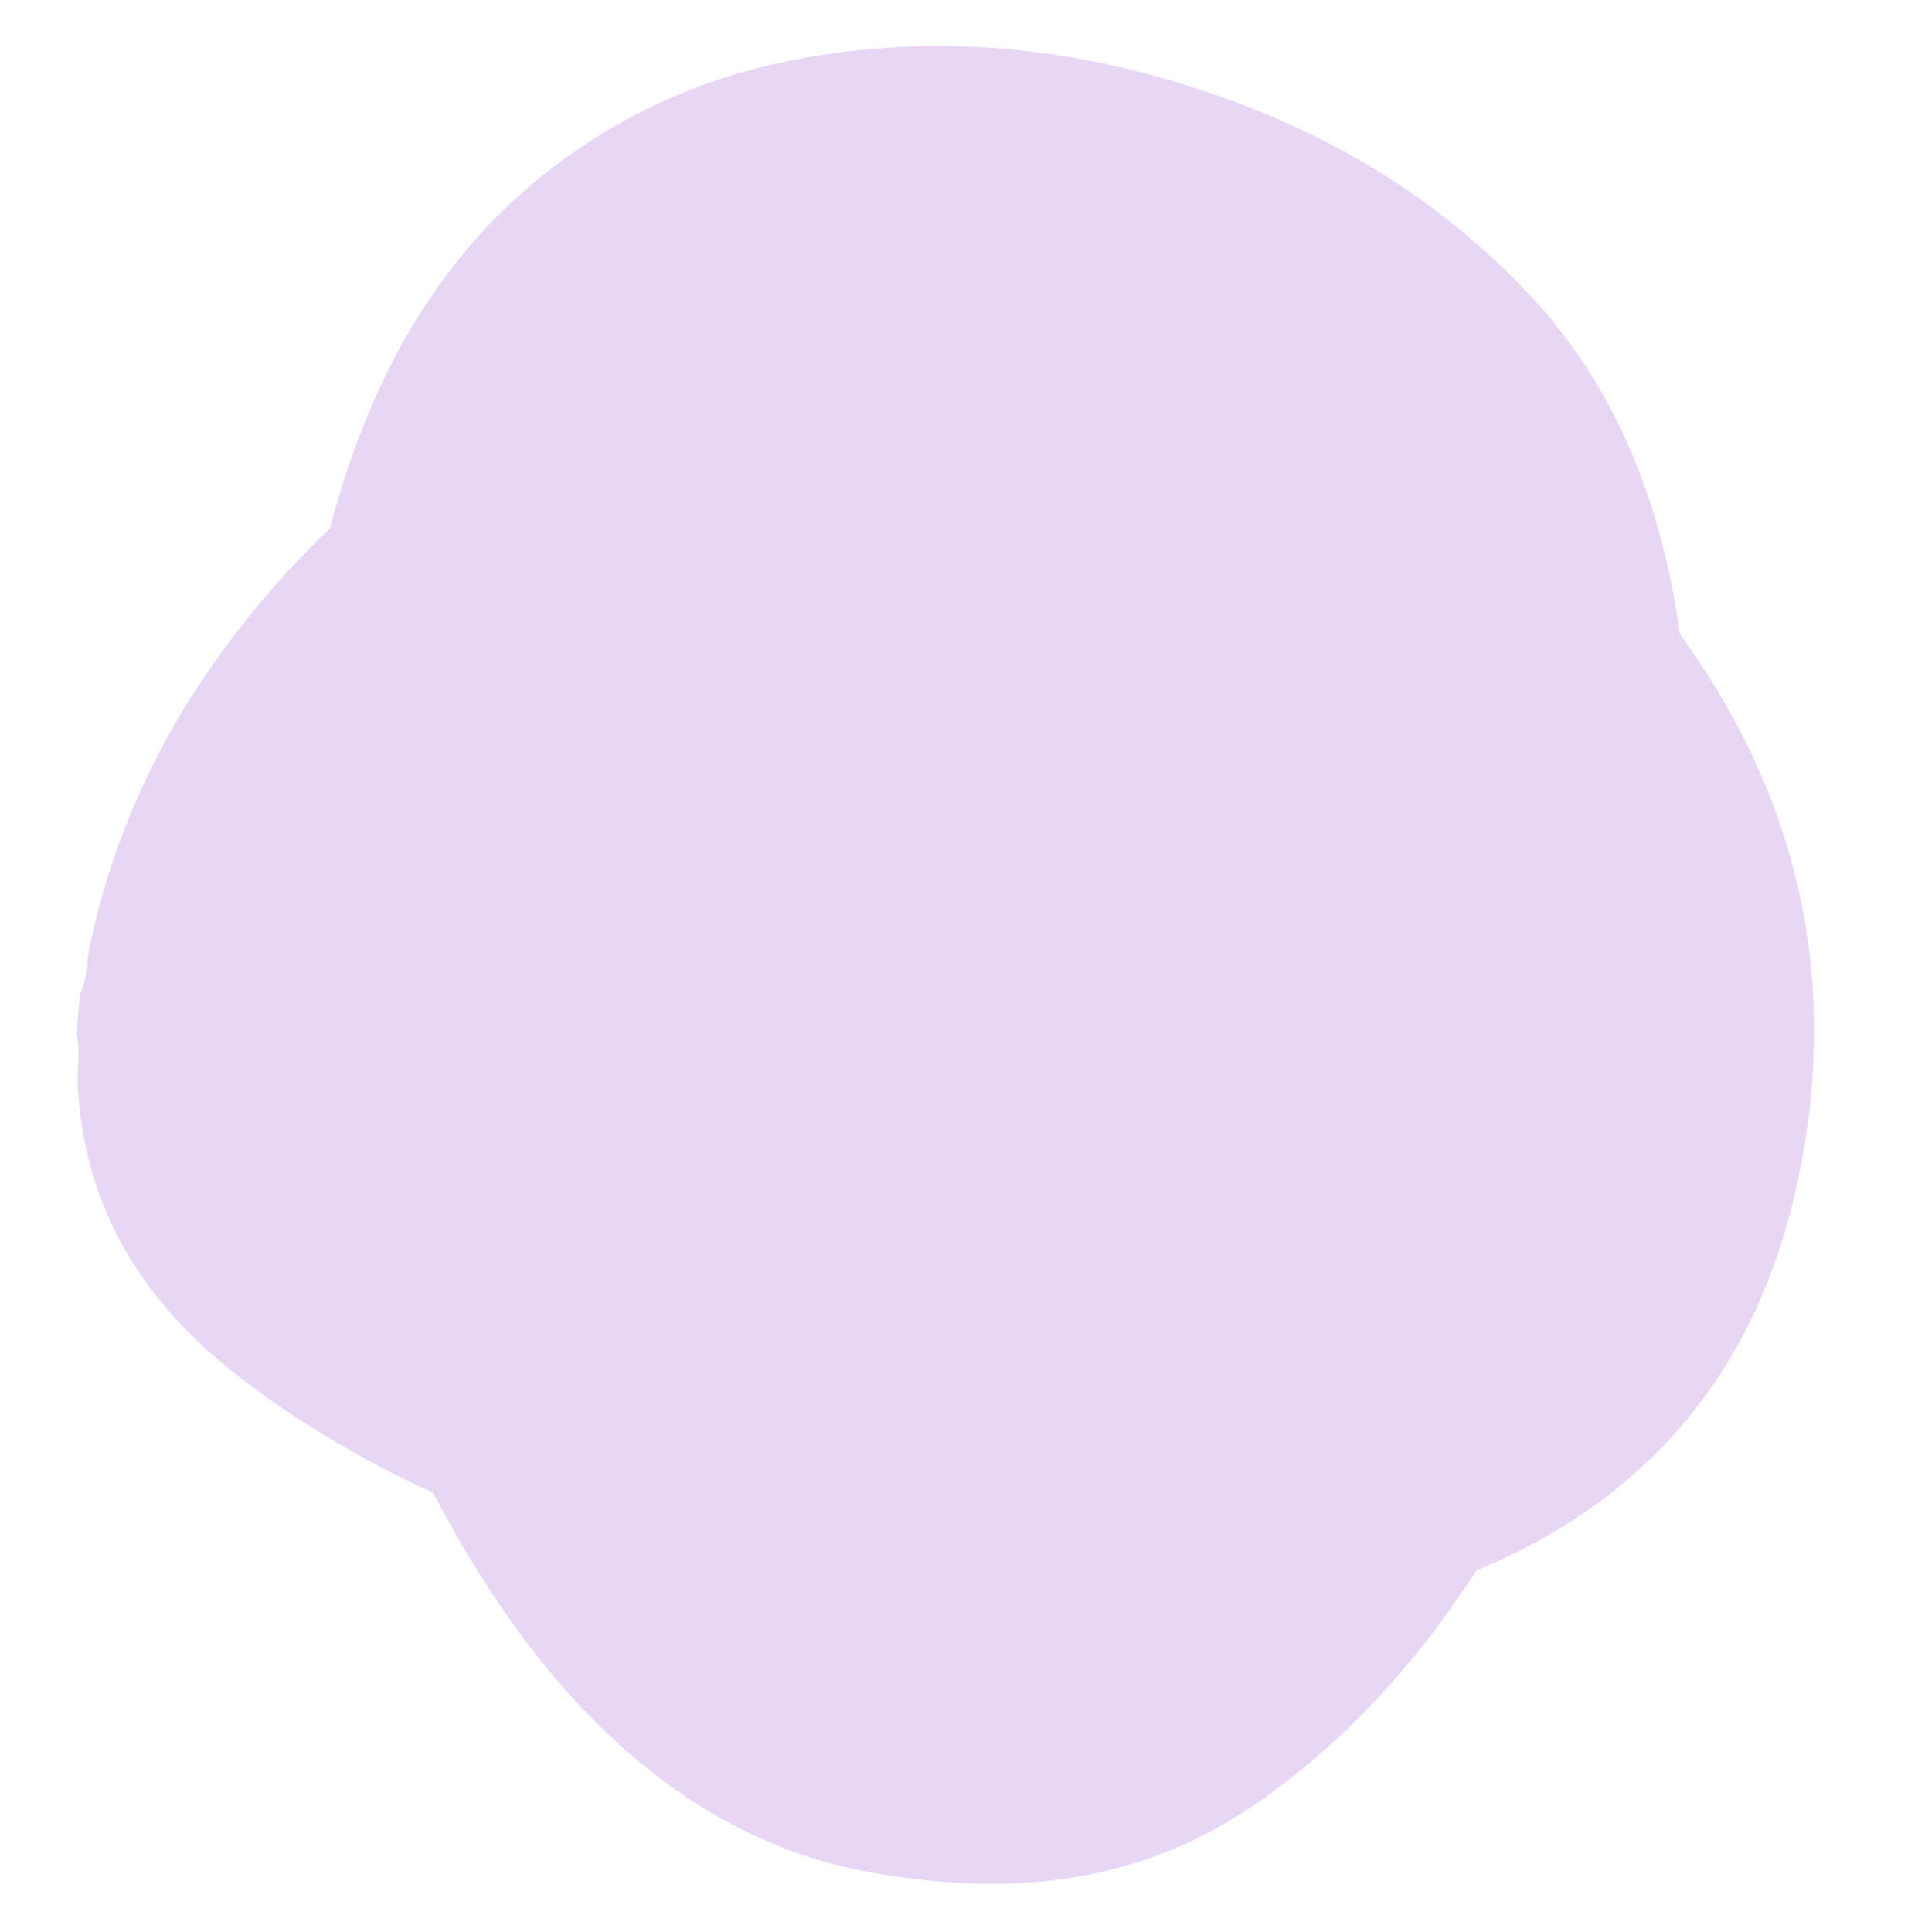
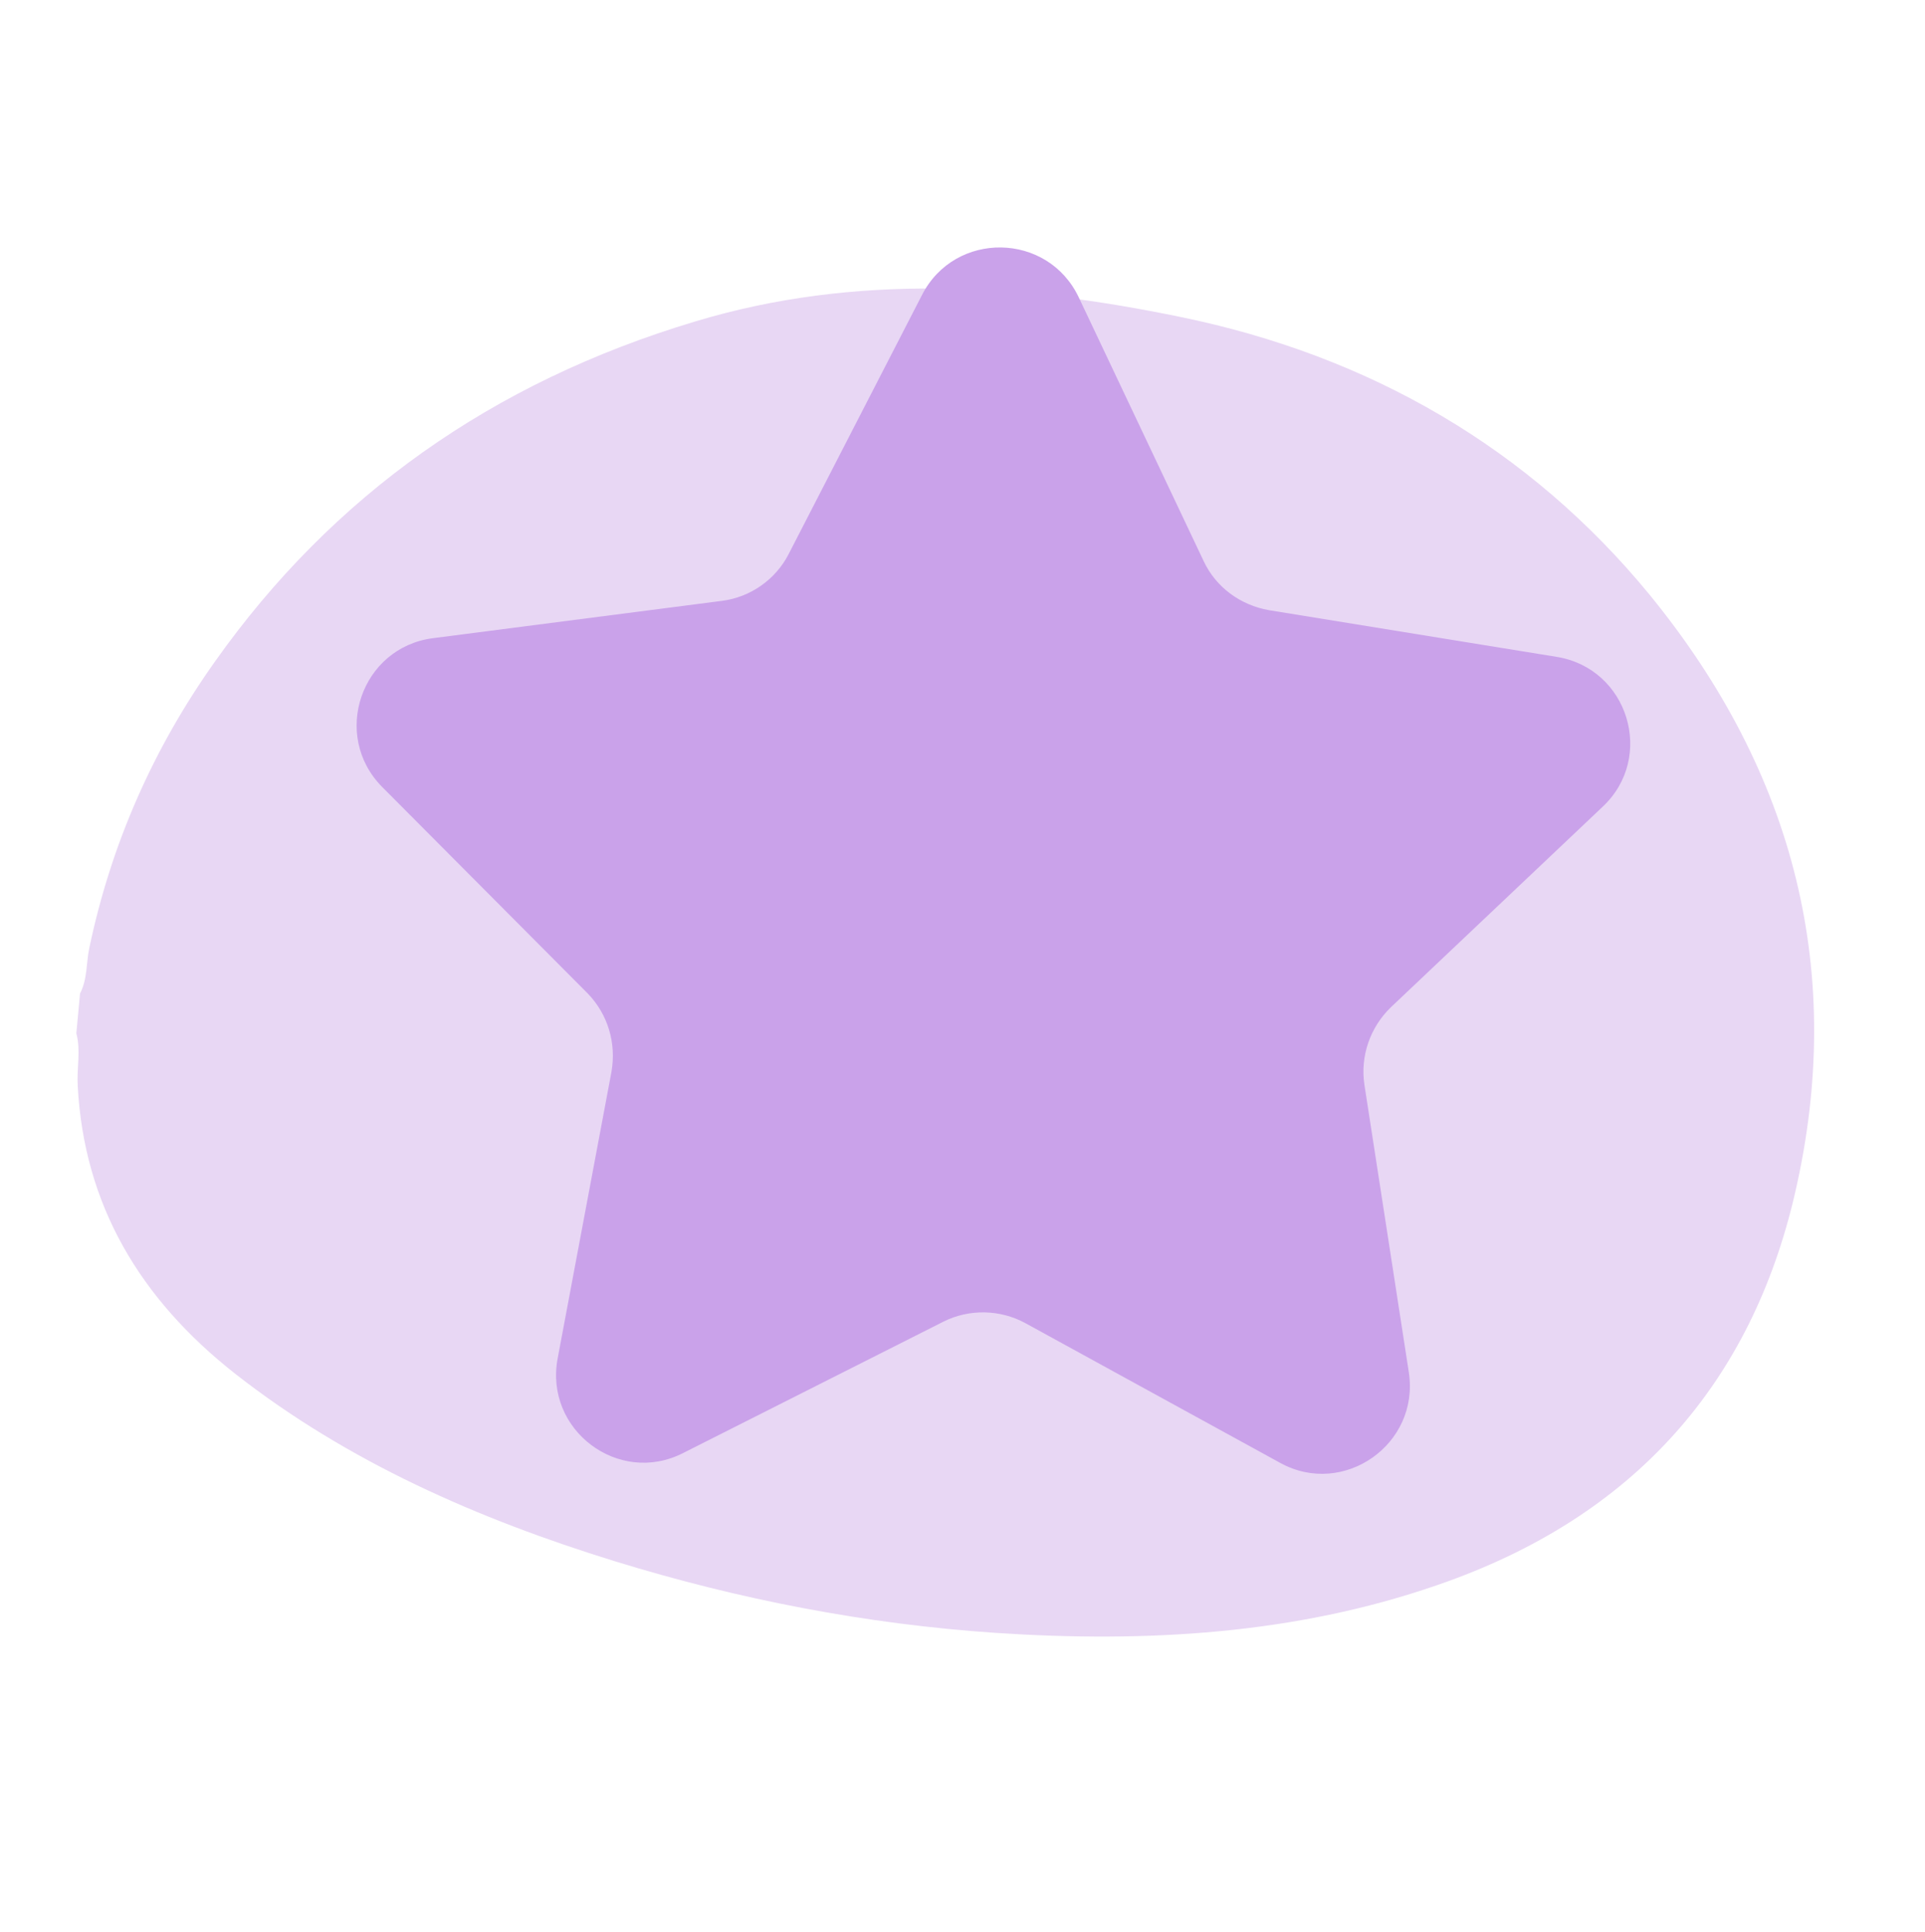
<svg xmlns="http://www.w3.org/2000/svg" width="529" height="531" viewBox="0 0 529 531" fill="none">
  <g style="mix-blend-mode:multiply">
    <path d="M20.978 283.96C21.321 280.272 21.655 276.684 21.998 272.996C24.094 268.969 23.649 264.505 24.571 260.368C30.548 231.972 42.019 205.796 59.101 181.751C91.299 136.291 135.185 105.089 190.957 88.363C235.228 74.99 280.238 77.971 324.459 87.112C376.497 97.785 420.38 123.28 453.324 163.44C493.498 212.617 507.084 267.765 493.34 327.607C481.387 379.776 449.319 416.903 394.981 435.572C355.856 449.122 314.978 451.451 273.604 448.707C237.901 446.29 203.032 439.527 168.943 429.017C131.195 417.362 95.543 401.68 64.759 377.604C38.292 356.846 23.065 330.9 21.358 298.371C21.057 293.517 22.258 288.703 20.978 283.96Z" fill="#E8D7F4" />
  </g>
  <g style="mix-blend-mode:multiply">
    <path d="M348.739 167.677L427.76 180.5C447.466 183.657 454.955 208.119 440.372 221.731L382.239 276.771C376.525 282.295 373.766 290.186 374.948 298.077L387.166 377.185C390.122 396.913 369.233 411.511 351.892 402.042L281.738 363.573C274.841 359.825 266.368 359.627 259.274 363.178L187.741 399.28C170.005 408.355 149.511 392.967 153.255 373.239L168.034 294.526C169.414 286.635 167.049 278.744 161.531 273.023L104.975 216.207C90.984 202.004 99.26 177.936 118.966 175.371L198.382 165.113C206.264 164.127 213.161 159.195 216.708 152.29L253.362 81.073C262.427 63.318 288.044 63.713 296.518 81.862L330.807 154.263C334.157 161.365 340.857 166.297 348.739 167.677Z" fill="#CAA2EA" />
  </g>
  <g style="mix-blend-mode:multiply">
-     <path d="M464.439 202.536C464.53 207.628 464.618 212.582 464.708 217.674C463.425 223.478 464.226 229.521 463.895 235.308C461.915 274.988 455.303 312.41 443.977 347.714C422.642 414.443 390.509 463.33 347.401 494.105C313.191 518.664 276.767 520.963 240.364 514.726C197.534 507.503 159.78 478.852 129.352 428.598C92.227 367.036 75.851 293.543 80.946 209.758C85.366 136.722 107.424 81.406 149.189 48.178C179.25 24.105 211.832 15.129 245.315 13.02C274.213 11.268 302.873 15.578 331.279 25.122C362.736 35.714 392.909 52.11 420.007 80.674C443.311 105.314 458.108 138.639 462.705 182.882C463.428 189.477 462.942 196.231 464.439 202.536Z" fill="#E8D7F4" />
-   </g>
+     </g>
</svg>